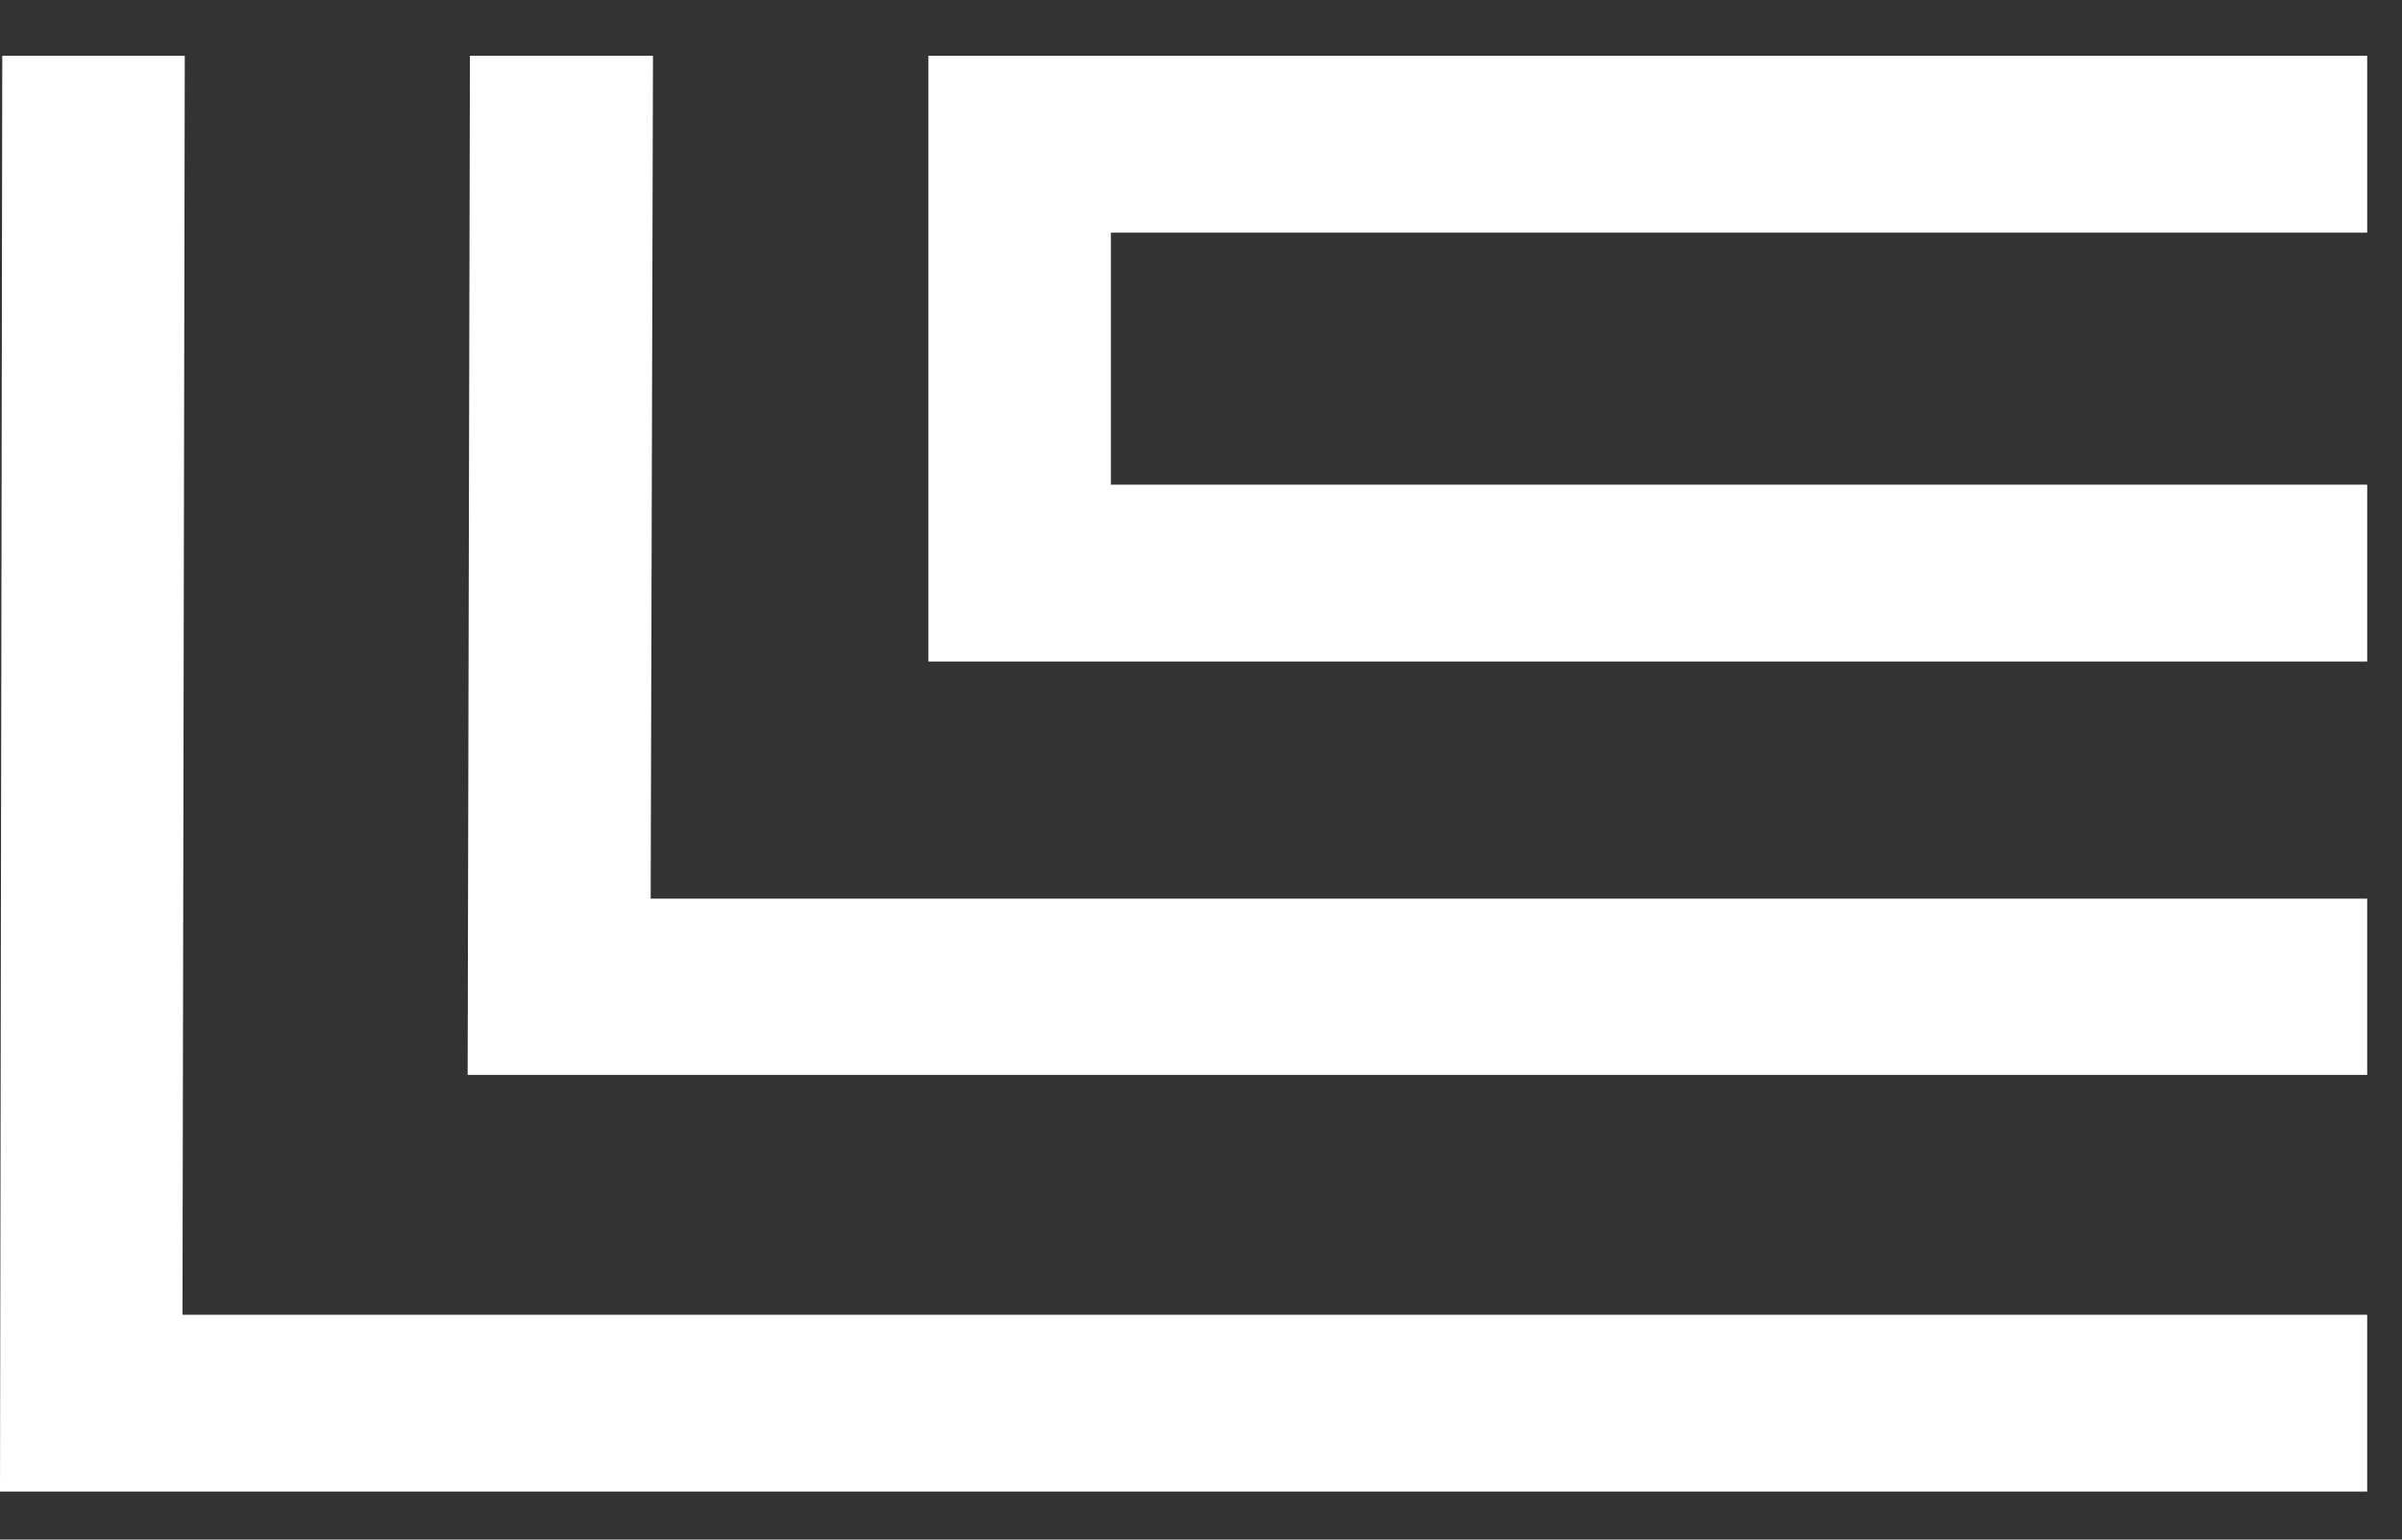
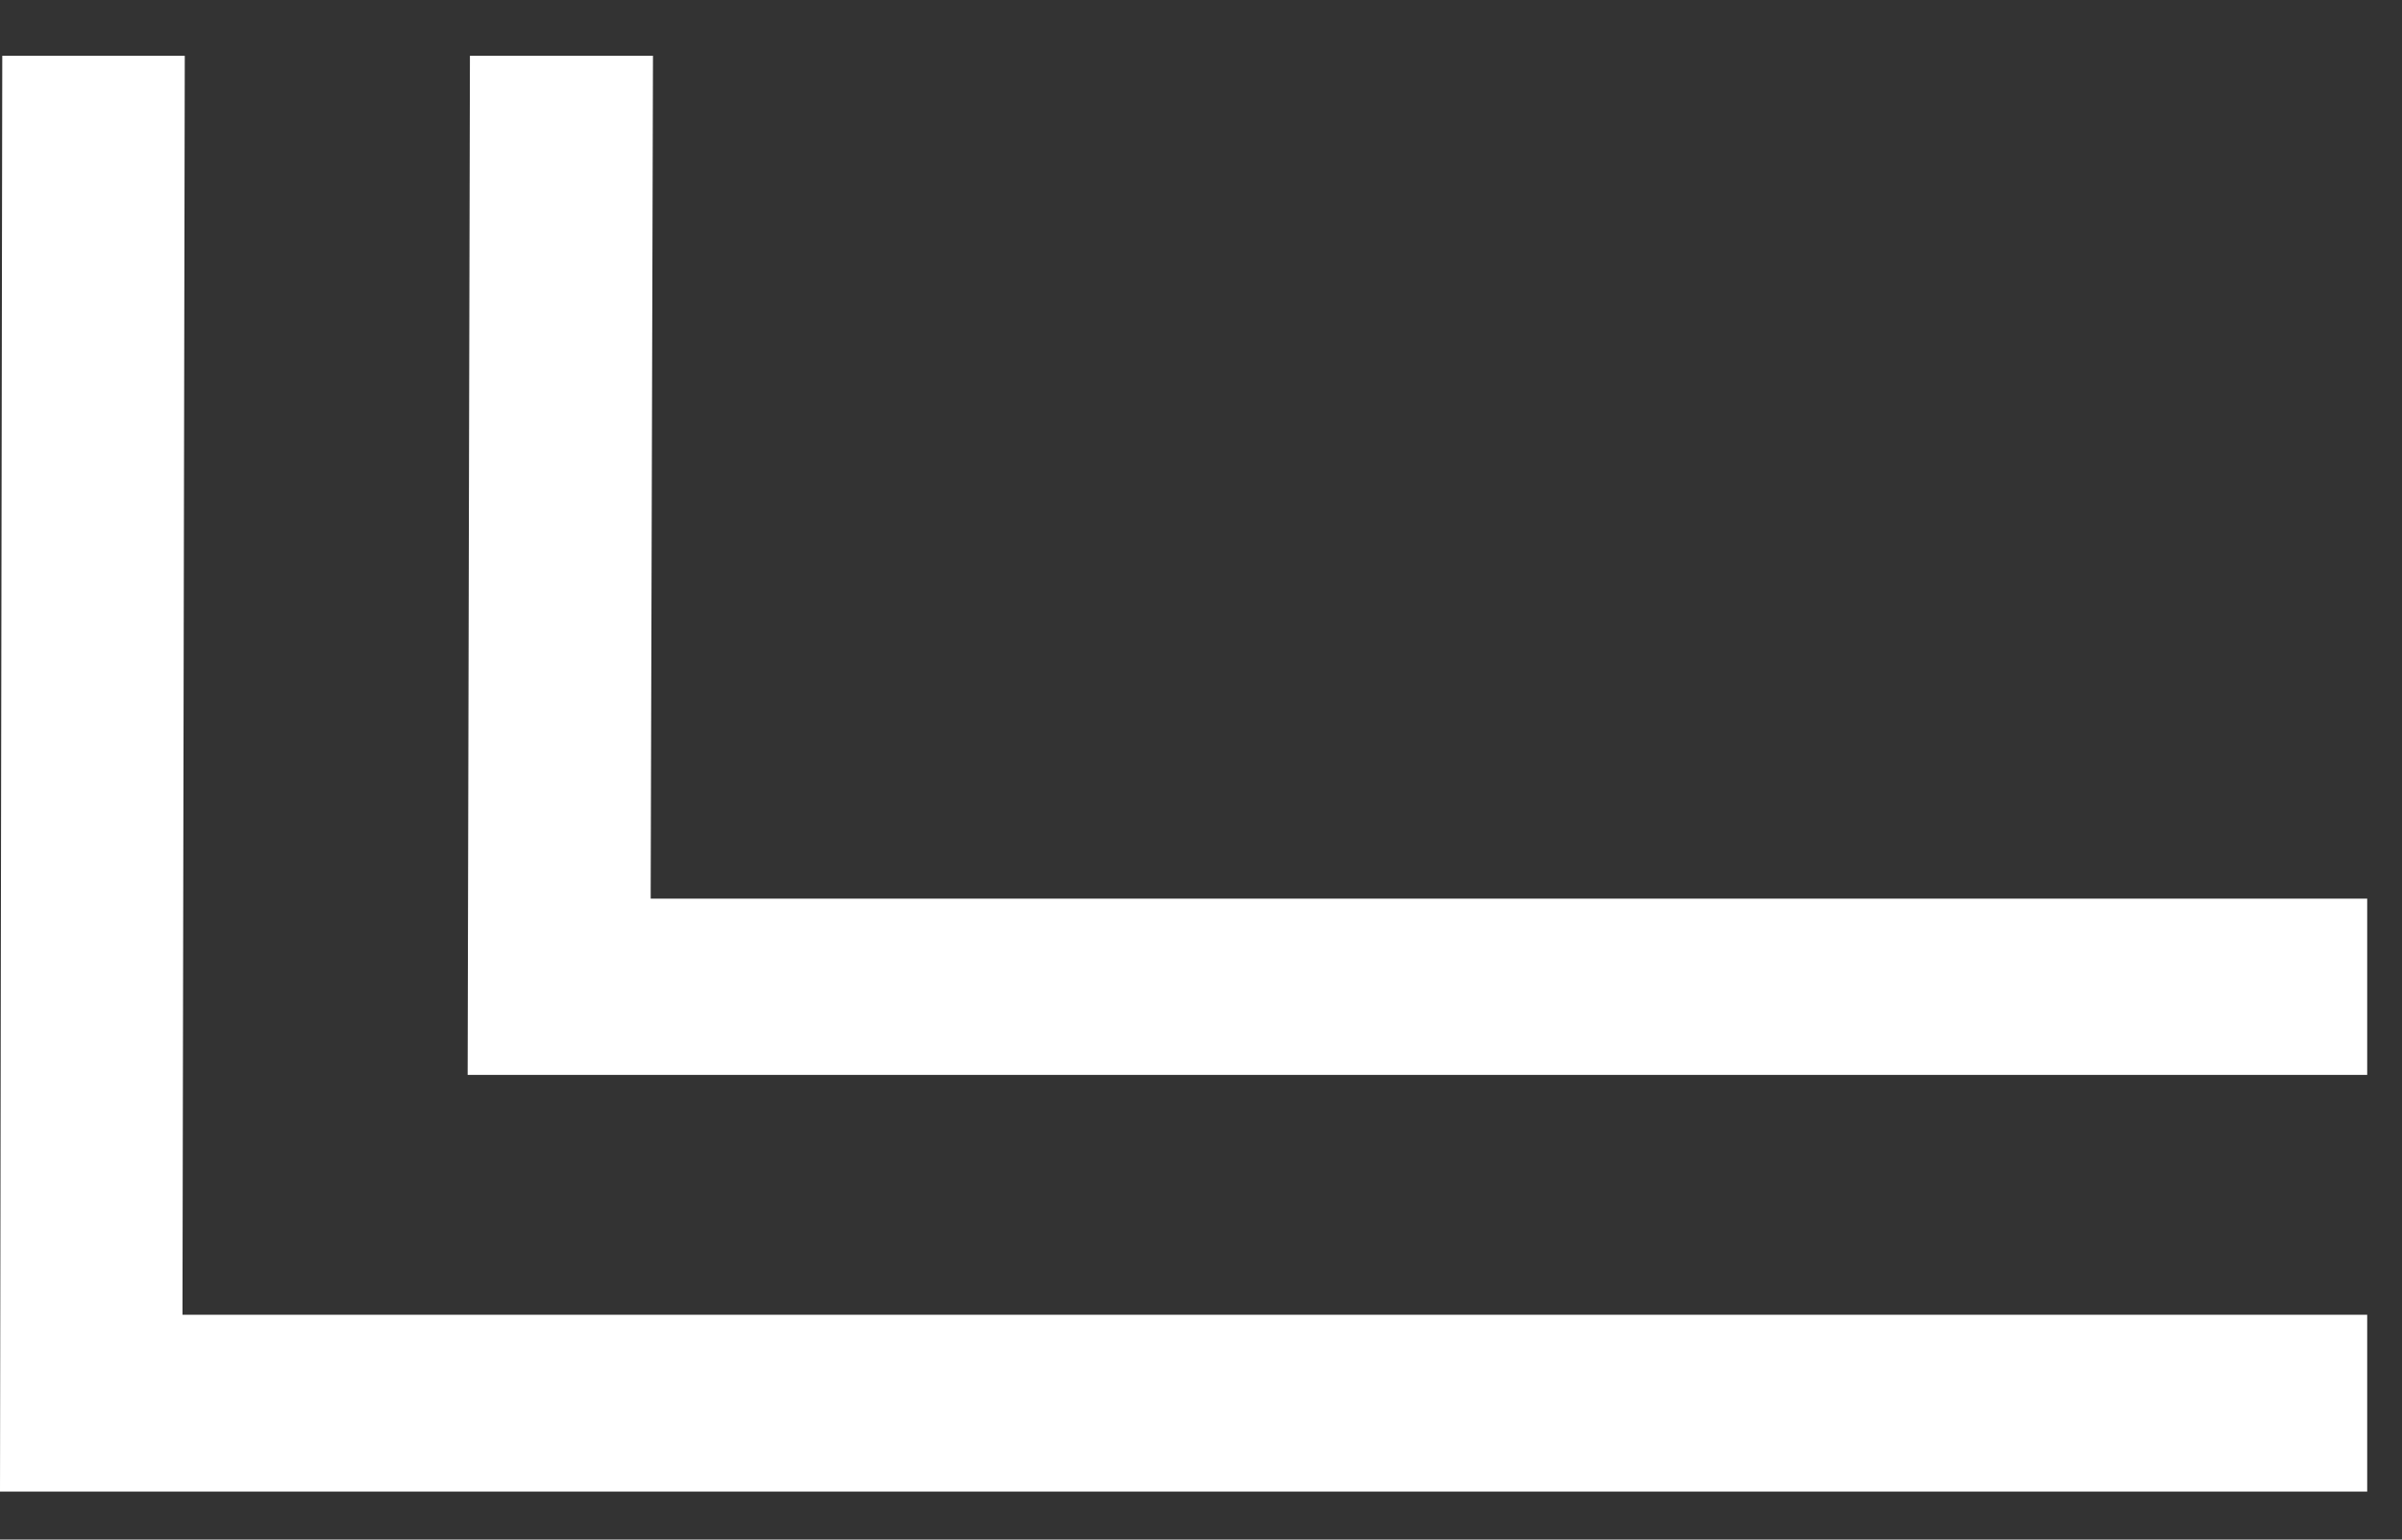
<svg xmlns="http://www.w3.org/2000/svg" width="39px" height="25px" viewBox="0 0 39 25" version="1.1">
  <rect x="0" y="0" width="39" height="25" fill="#333333" stroke="none" />
  <title>编组 2</title>
  <g id="页面-1" stroke="none" stroke-width="1" fill="none" fill-rule="evenodd">
    <g id="编组" transform="translate(-0, 0.906)" fill="#FFFFFF">
      <polygon id="路径" points="38.435 20.443 38.435 23.315 0 23.315 0.037 0 3 0 2.963 20.3 2.963 20.443" />
      <polygon id="路径" points="38.435 13.686 38.435 16.548 7.593 16.548 7.63 0 10.602 0 10.565 13.542 10.565 13.686" />
-       <polygon id="路径" points="18.037 6.964 18.037 2.872 38.435 2.872 38.435 0 15.074 0 15.074 9.836 38.435 9.836 38.435 6.964" />
    </g>
  </g>
</svg>